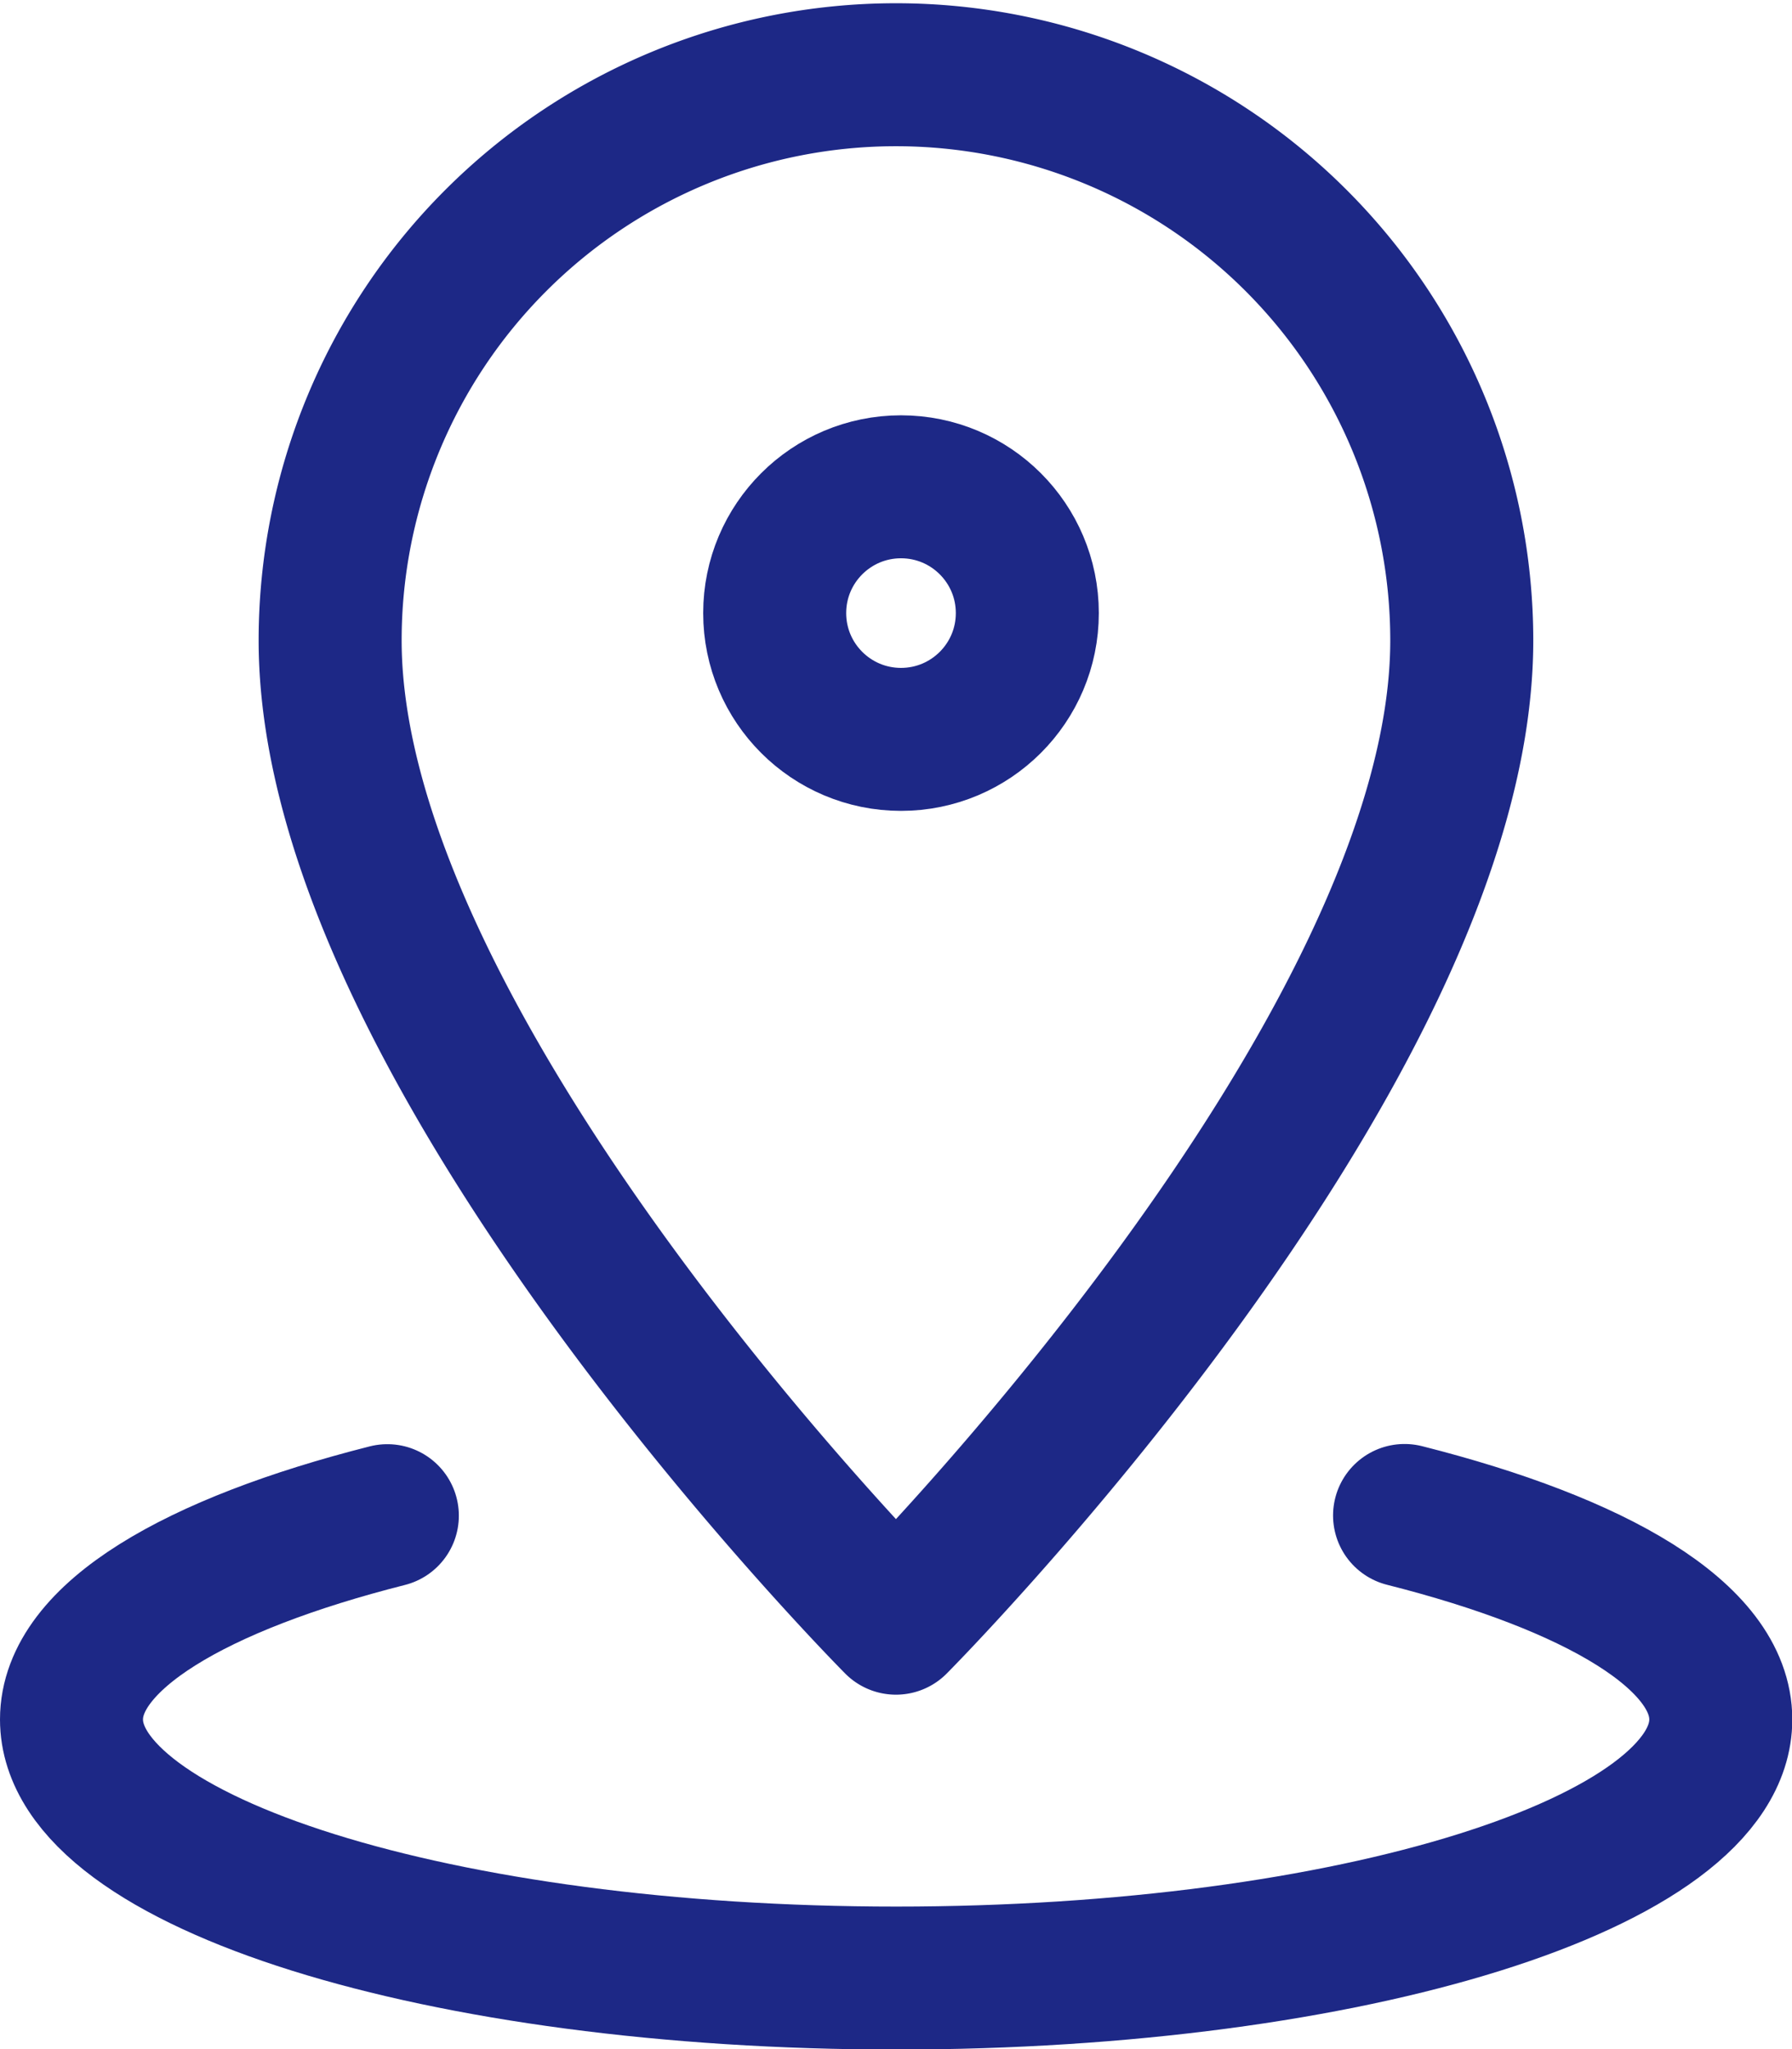
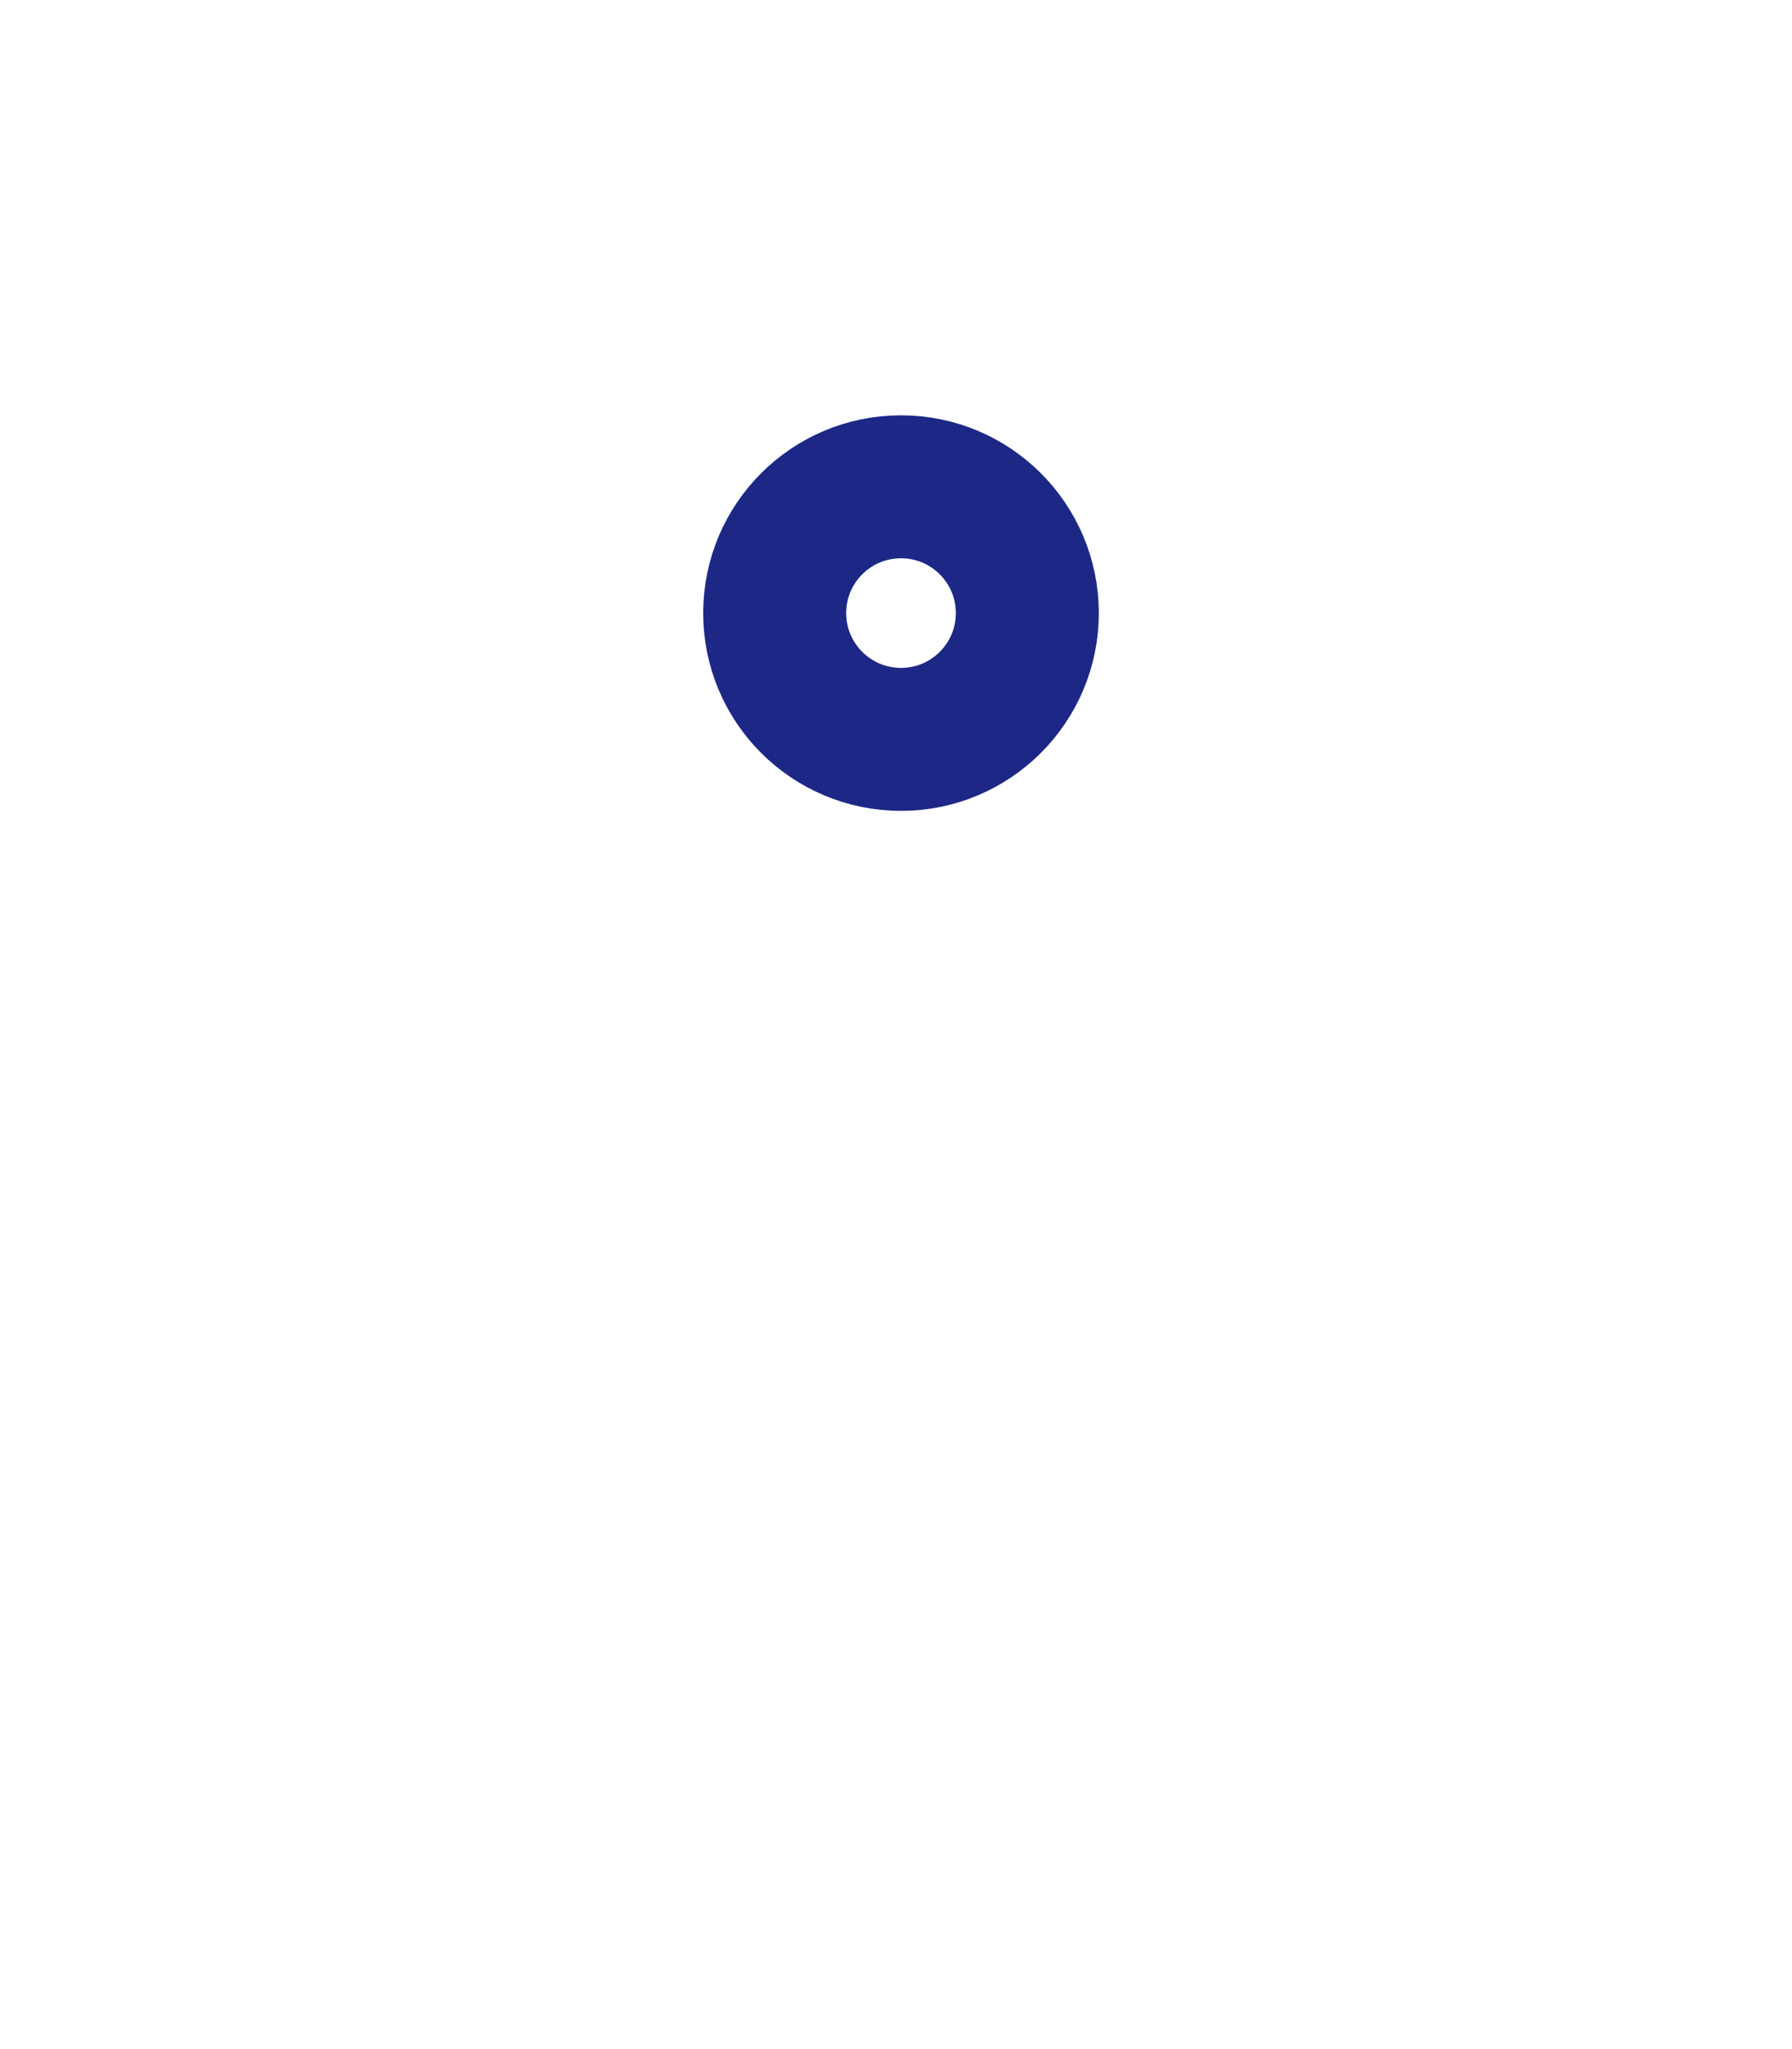
<svg xmlns="http://www.w3.org/2000/svg" width="18.797" height="21.5" viewBox="0 0 18.797 21.5">
  <g id="_819_pin_h" data-name="819_pin_h" transform="translate(-25.163 -51.297)">
-     <path id="パス_1551" data-name="パス 1551" d="M24.87,14.969c0,4.341-5.935,10.31-5.935,10.31S13,19.31,13,14.969a5.935,5.935,0,1,1,11.87,0Z" transform="translate(15.626 43.047)" fill="none" stroke="#1d2886" stroke-linecap="round" stroke-linejoin="round" stroke-width="1.5" />
    <circle id="楕円形_35" data-name="楕円形 35" cx="1.325" cy="1.325" r="1.325" transform="translate(33.289 56.404)" fill="none" stroke="#1d2886" stroke-linecap="round" stroke-linejoin="round" stroke-width="1.5" />
-     <path id="パス_1552" data-name="パス 1552" d="M21.983,37.06C24,37.57,25.3,38.33,25.3,39.2c0,1.5-3.87,2.713-8.648,2.713S8,40.7,8,39.2c0-.868,1.3-1.628,3.313-2.138" transform="translate(17.913 30.136)" fill="none" stroke="#1d2886" stroke-linecap="round" stroke-linejoin="round" stroke-width="1.5" />
  </g>
</svg>